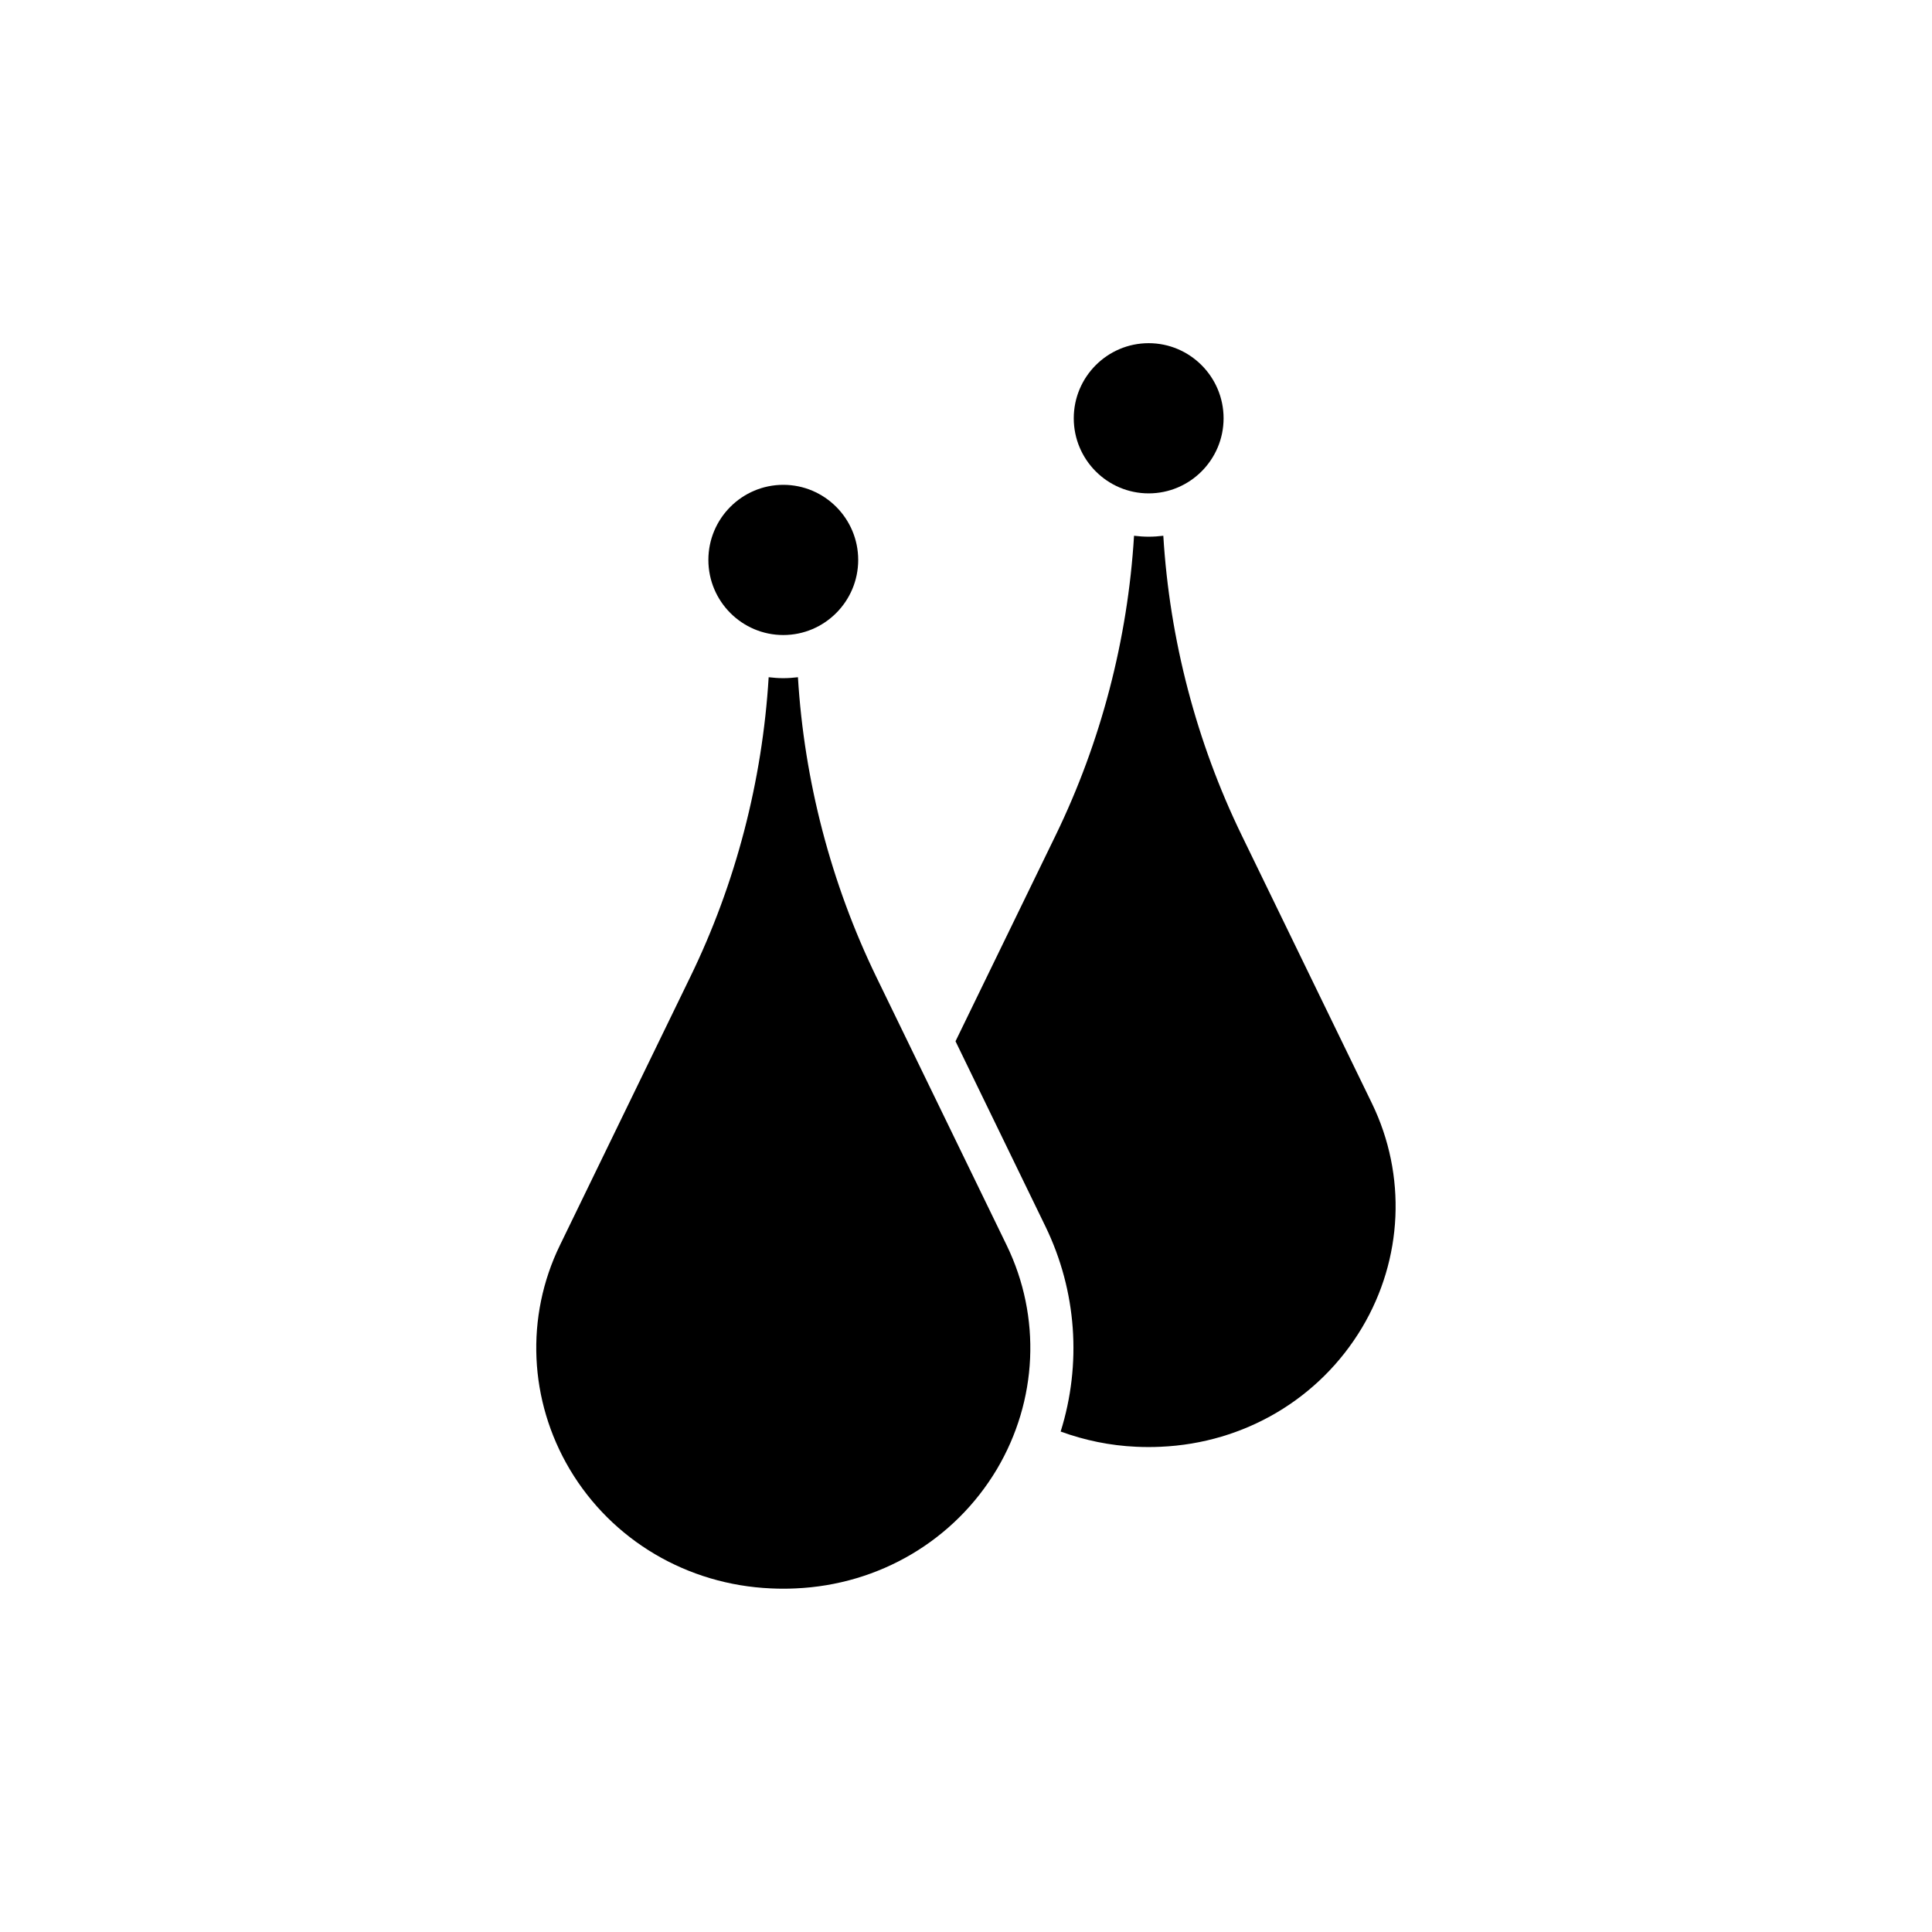
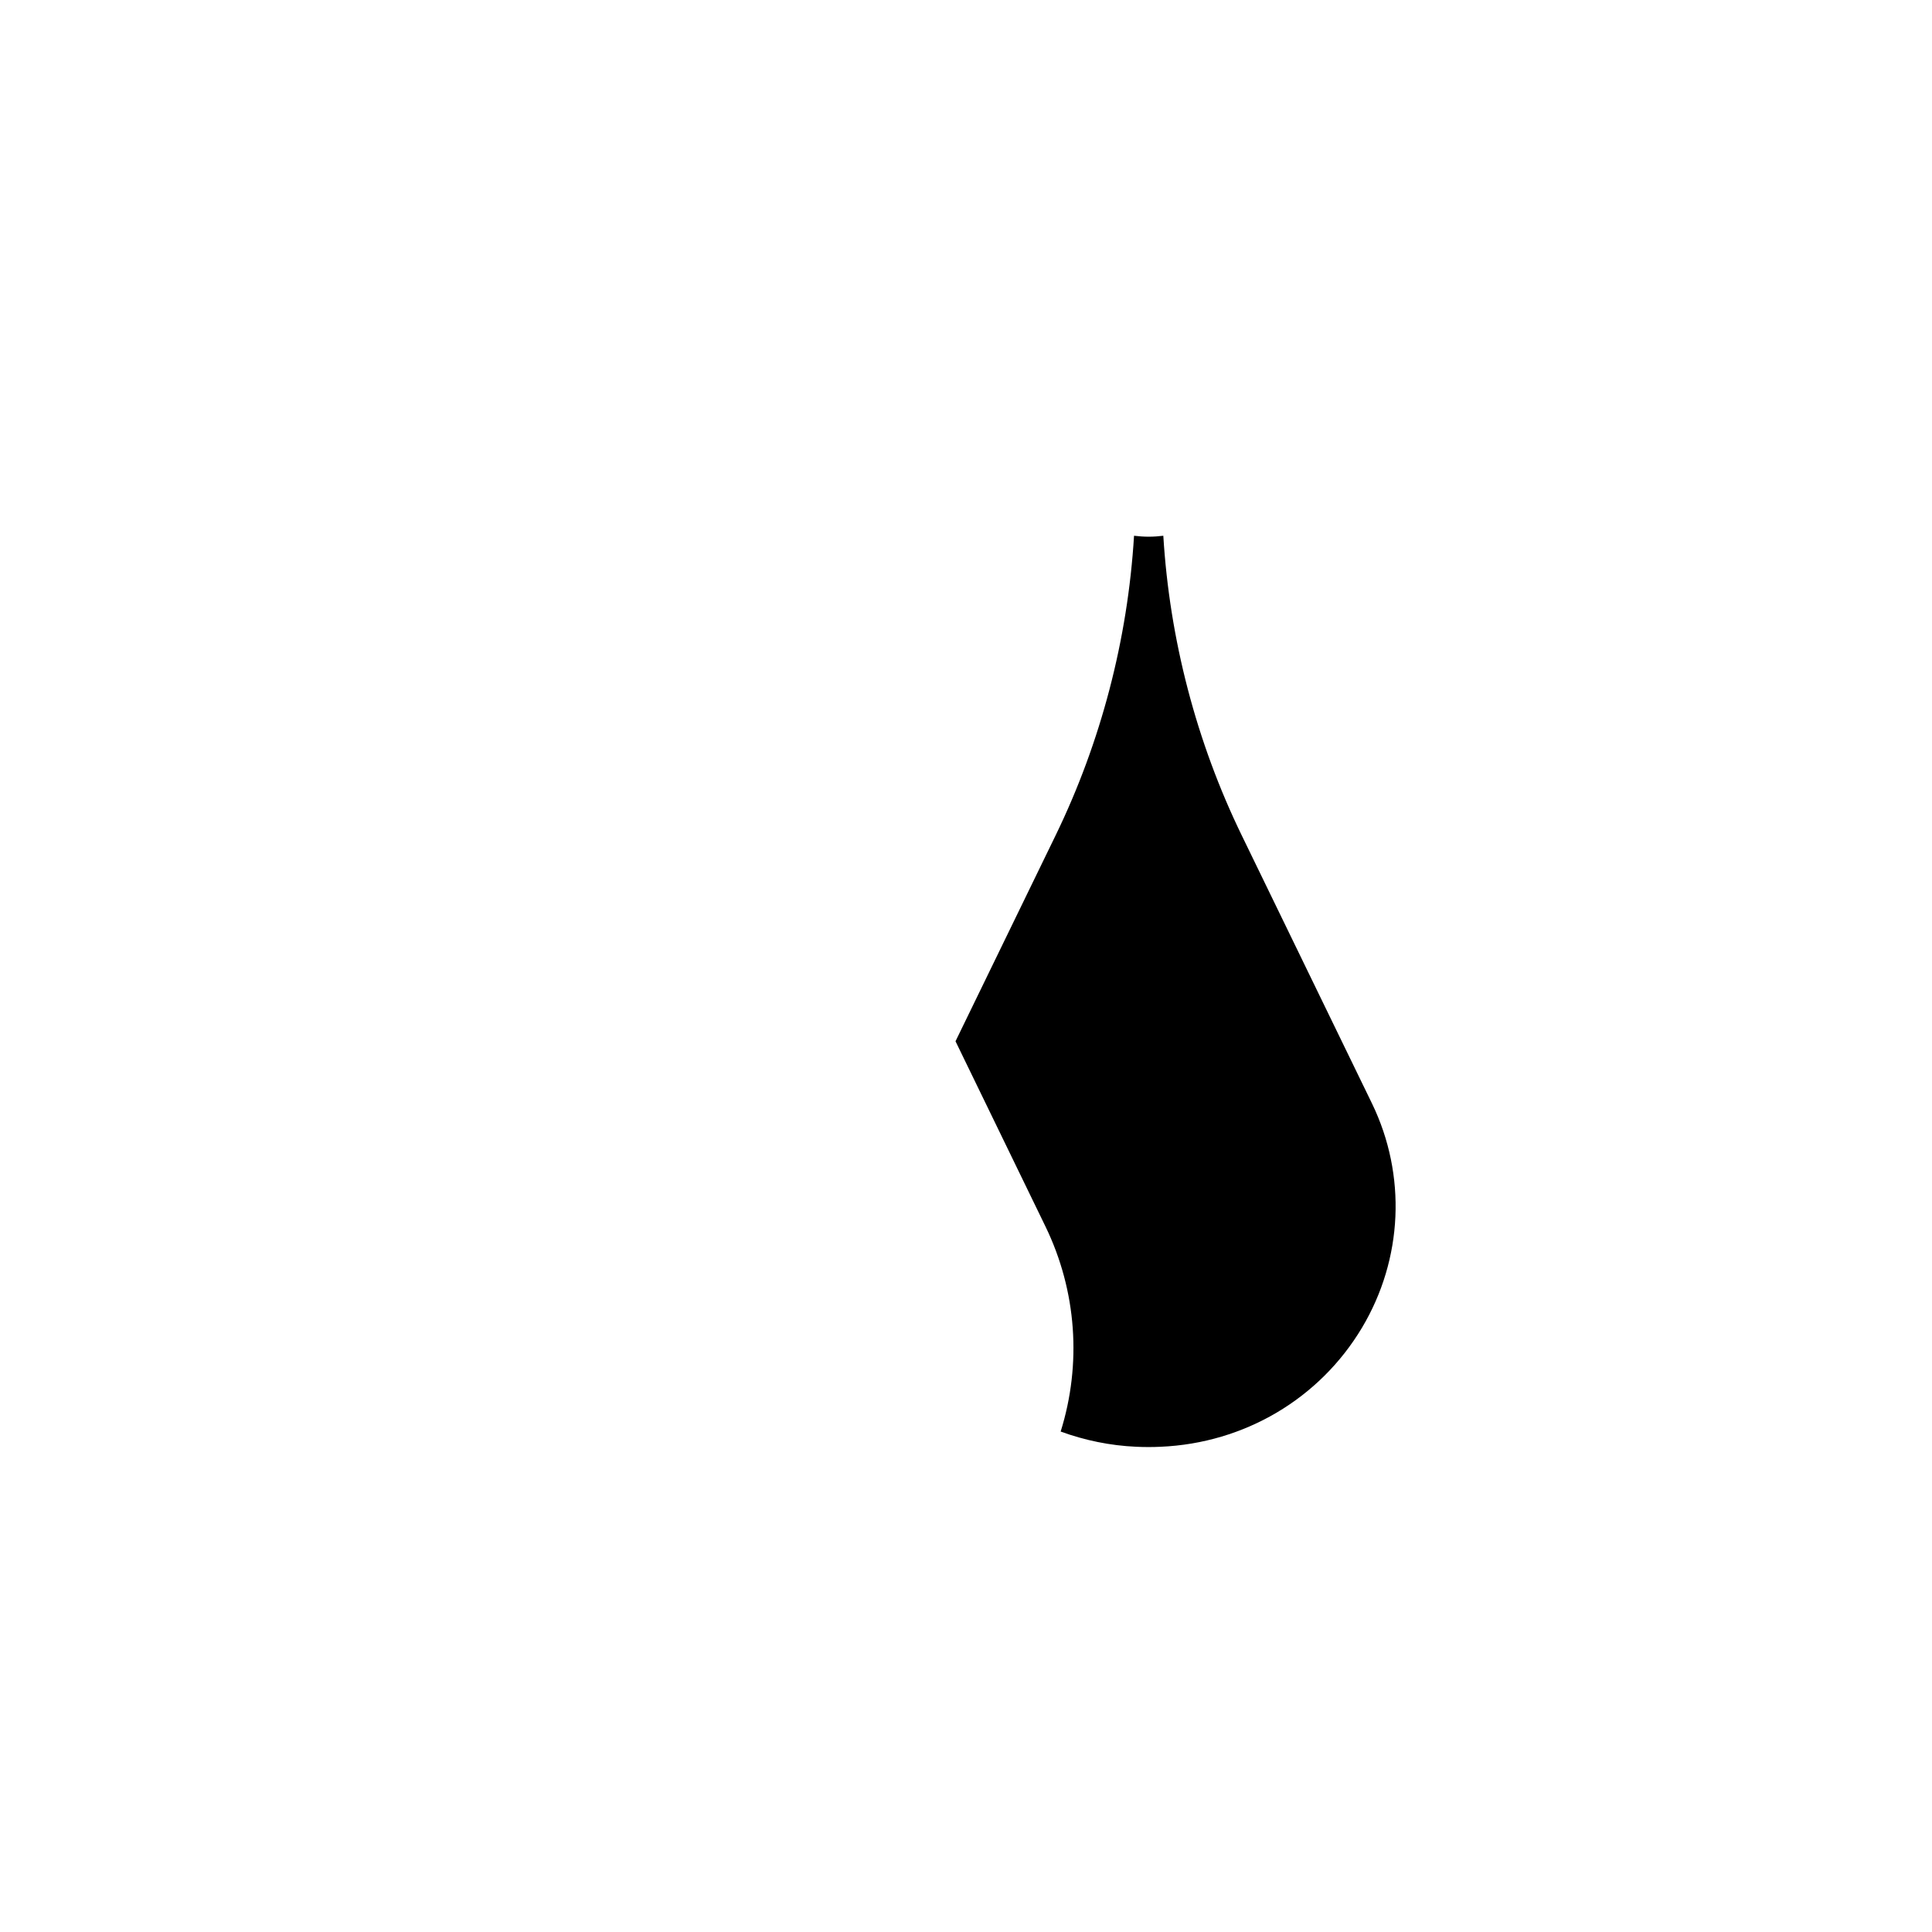
<svg xmlns="http://www.w3.org/2000/svg" fill="#000000" width="800px" height="800px" version="1.1" viewBox="144 144 512 512">
  <g>
-     <path d="m448.41 274.75c10.934 0 19.852-8.918 19.852-19.902s-8.918-19.902-19.852-19.902c-10.934 0-19.852 8.918-19.852 19.902 0.004 10.988 8.918 19.902 19.852 19.902z" />
-     <path d="m351.58 312.29c10.934 0 19.852-8.918 19.852-19.902 0-10.984-8.918-19.902-19.852-19.902-10.934 0-19.852 8.918-19.852 19.902 0 10.984 8.918 19.902 19.852 19.902z" />
-     <path d="m376.22 402.87c-11.992-24.738-19.094-51.941-20.758-79.398-1.258 0.152-2.57 0.25-3.879 0.25-1.309 0-2.621-0.102-3.879-0.25-1.664 27.457-8.715 54.664-20.758 79.398l-34.562 71.137c-9.219 18.941-8.211 41.16 2.621 59.398 11.184 18.793 31.137 30.582 53.352 31.539 2.168 0.102 4.332 0.102 6.449 0 22.219-0.957 42.117-12.746 53.352-31.539 10.832-18.238 11.84-40.406 2.621-59.398z" />
    <path d="m507.61 436.47-34.562-71.137c-11.992-24.688-19.094-51.891-20.758-79.352-1.258 0.152-2.57 0.25-3.879 0.25-1.309 0-2.621-0.102-3.879-0.25-1.664 27.457-8.766 54.664-20.758 79.352l-26.551 54.613 23.832 49.07c8.312 17.129 9.621 36.527 4.031 54.359 6.348 2.316 13.098 3.727 20.051 4.031 2.168 0.102 4.332 0.102 6.449 0 22.219-0.957 42.117-12.746 53.352-31.539 10.883-18.234 11.84-40.453 2.672-59.398z" />
  </g>
</svg>